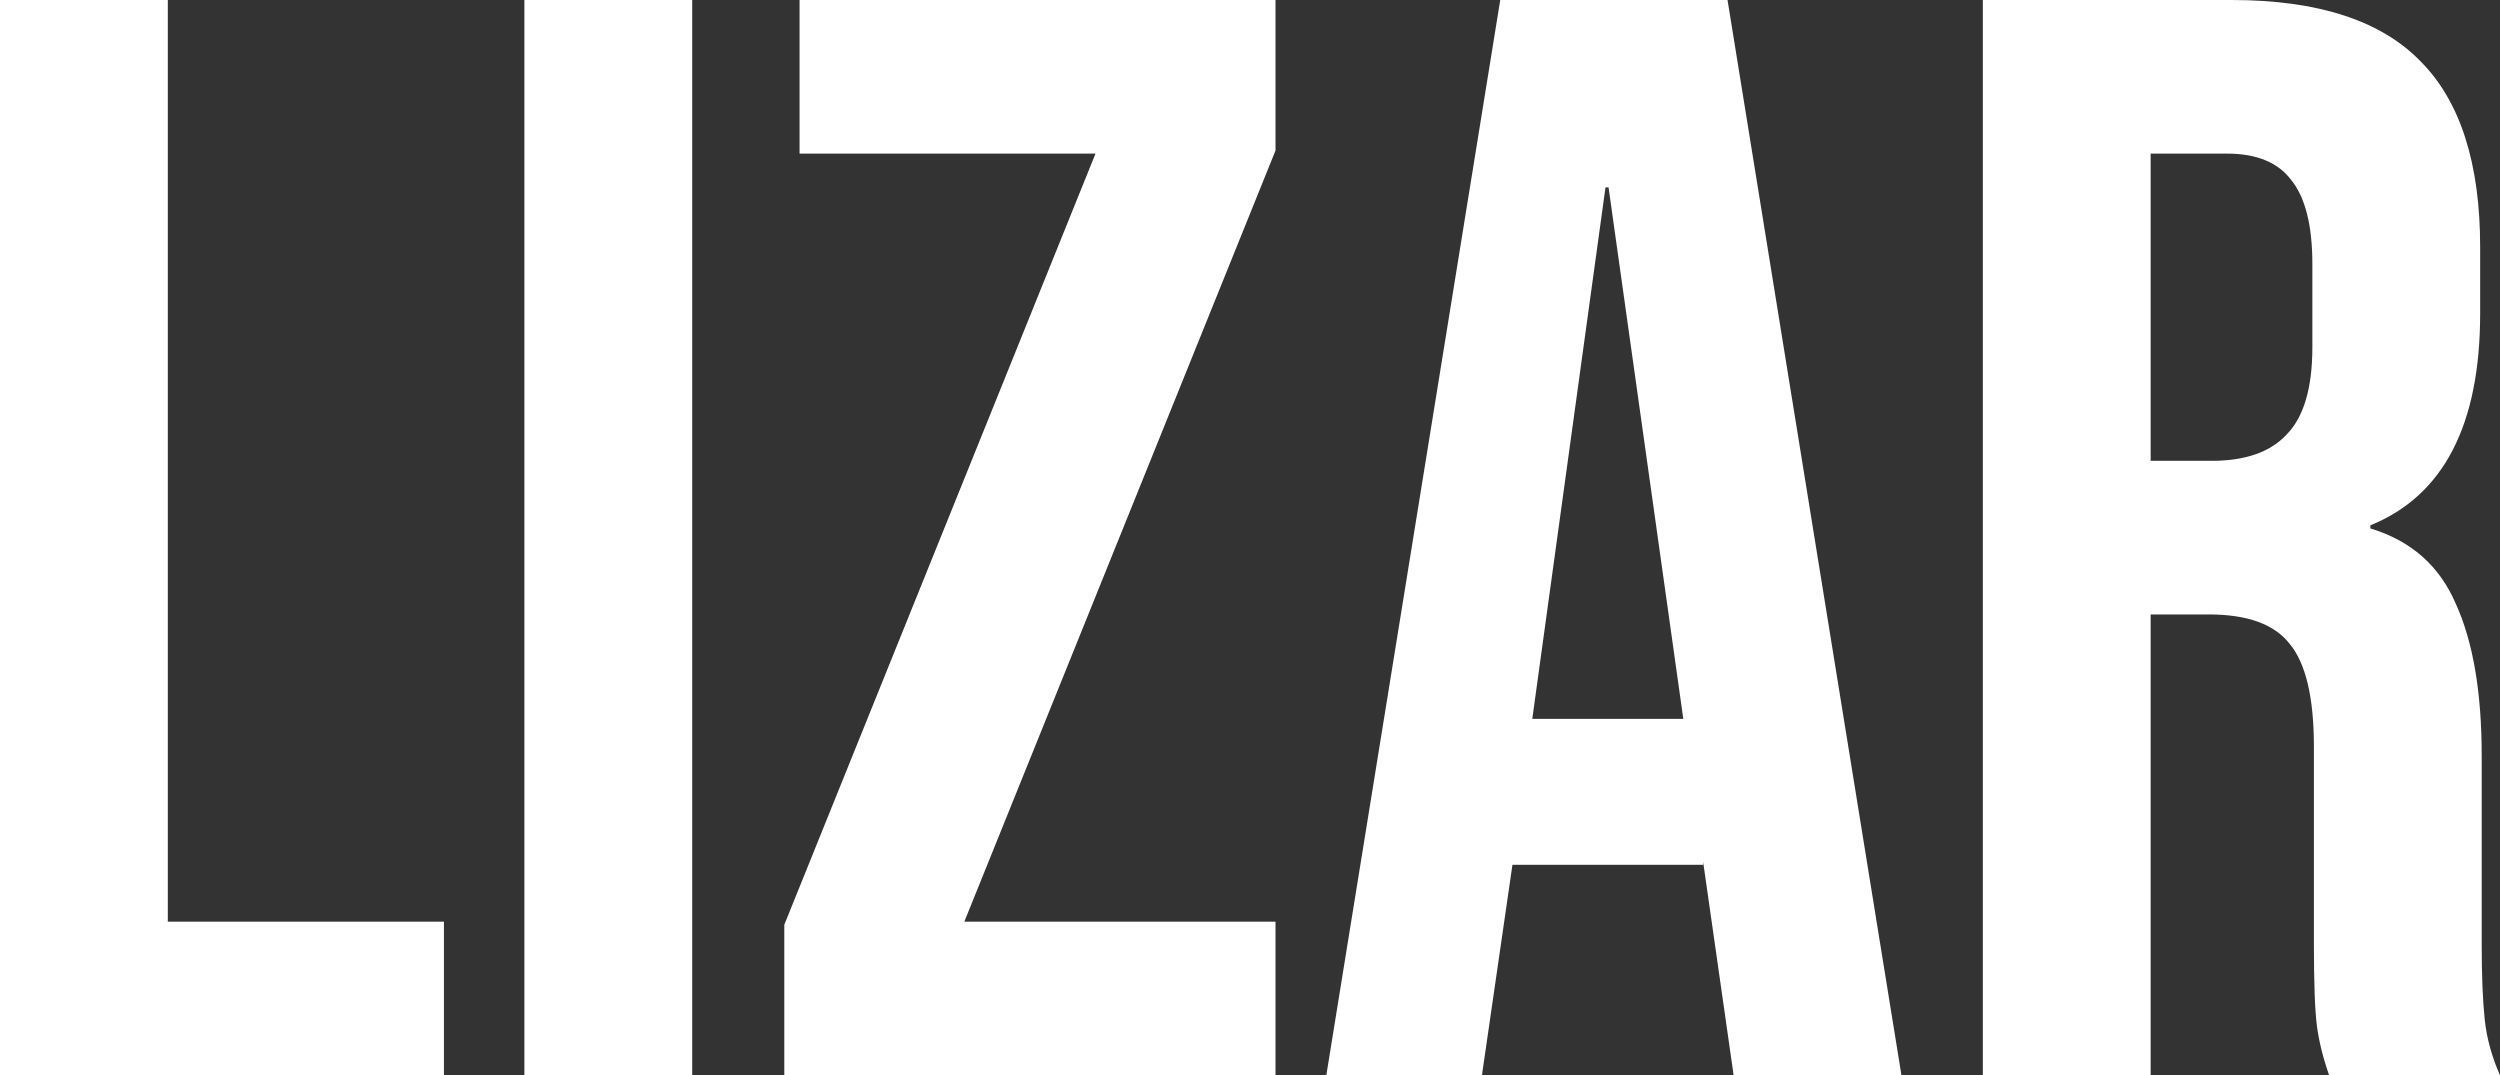
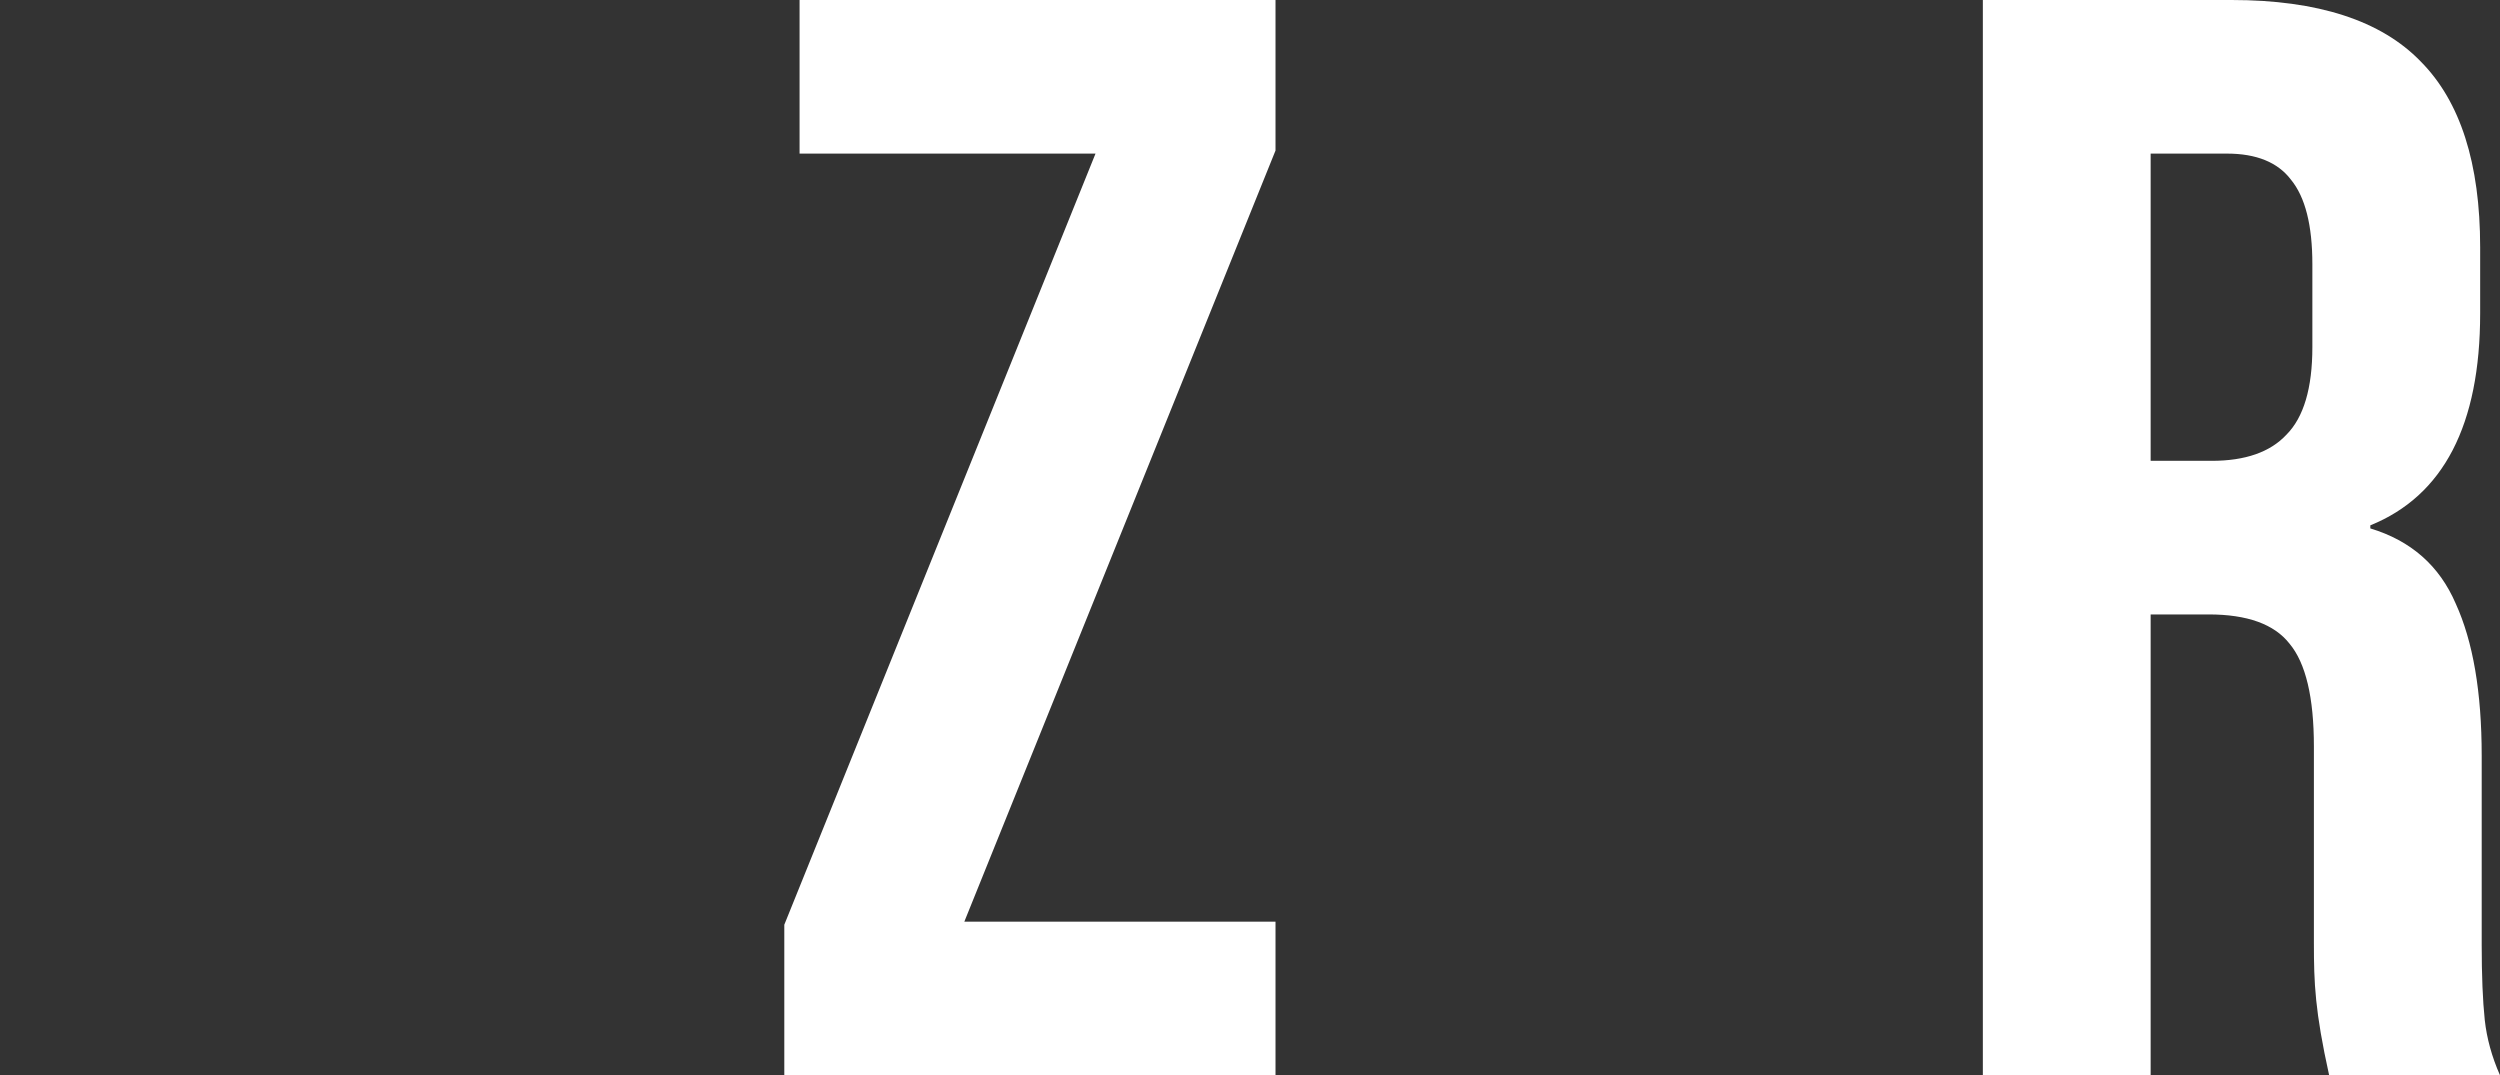
<svg xmlns="http://www.w3.org/2000/svg" width="93" height="40" viewBox="0 0 93 40" fill="none">
  <rect x="0" y="0" width="93" height="40" fill="#333333" stroke="none" />
-   <path d="M0 0H6.242V34.286H16.514V40H0V0Z" fill="white" />
-   <path d="M19.507 0H25.75V40H19.507V0Z" fill="white" />
  <path d="M29.176 34.4L40.753 5.714H29.744V0H47.449V5.6L35.873 34.286H47.449V40H29.176V34.4Z" fill="white" />
-   <path d="M55.809 0H64.264L70.734 40H64.491L63.356 32.057V32.171H56.263L55.128 40H49.339L55.809 0ZM62.619 26.743L59.838 6.971H59.724L57.001 26.743H62.619Z" fill="white" />
-   <path d="M73.762 0H83.012C86.228 0 88.574 0.762 90.049 2.286C91.525 3.771 92.262 6.076 92.262 9.2V11.657C92.262 15.809 90.9 18.438 88.176 19.543V19.657C89.69 20.114 90.749 21.048 91.354 22.457C91.997 23.867 92.319 25.752 92.319 28.114V35.143C92.319 36.286 92.357 37.219 92.433 37.943C92.508 38.629 92.697 39.314 93 40H86.644C86.417 39.352 86.266 38.743 86.19 38.171C86.115 37.6 86.077 36.571 86.077 35.086V27.771C86.077 25.943 85.774 24.667 85.169 23.943C84.601 23.219 83.599 22.857 82.161 22.857H80.004V40H73.762V0ZM82.275 17.143C83.523 17.143 84.45 16.819 85.055 16.171C85.698 15.524 86.02 14.438 86.02 12.914V9.829C86.02 8.381 85.755 7.333 85.225 6.686C84.734 6.038 83.939 5.714 82.842 5.714H80.004V17.143H82.275Z" fill="white" />
+   <path d="M73.762 0H83.012C86.228 0 88.574 0.762 90.049 2.286C91.525 3.771 92.262 6.076 92.262 9.2V11.657C92.262 15.809 90.9 18.438 88.176 19.543V19.657C89.69 20.114 90.749 21.048 91.354 22.457C91.997 23.867 92.319 25.752 92.319 28.114V35.143C92.319 36.286 92.357 37.219 92.433 37.943C92.508 38.629 92.697 39.314 93 40H86.644C86.115 37.6 86.077 36.571 86.077 35.086V27.771C86.077 25.943 85.774 24.667 85.169 23.943C84.601 23.219 83.599 22.857 82.161 22.857H80.004V40H73.762V0ZM82.275 17.143C83.523 17.143 84.45 16.819 85.055 16.171C85.698 15.524 86.02 14.438 86.02 12.914V9.829C86.02 8.381 85.755 7.333 85.225 6.686C84.734 6.038 83.939 5.714 82.842 5.714H80.004V17.143H82.275Z" fill="white" />
</svg>